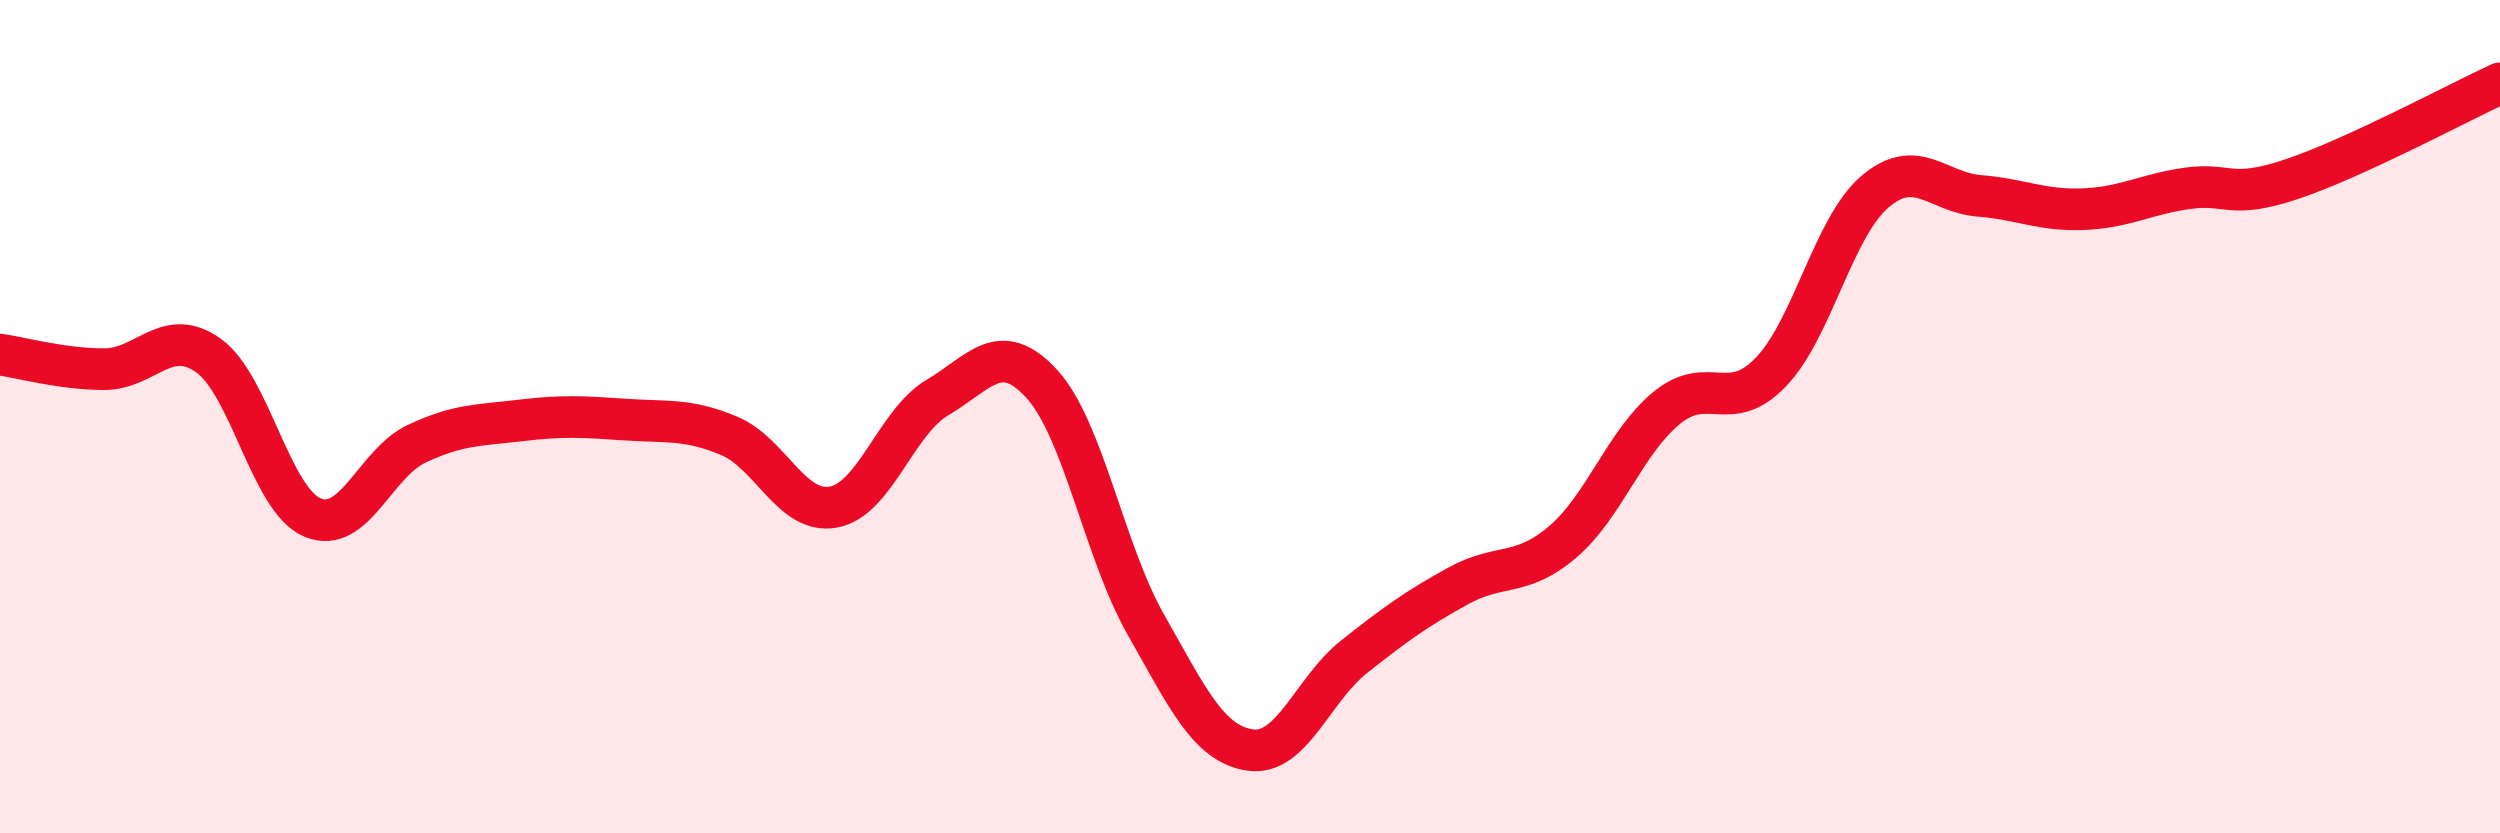
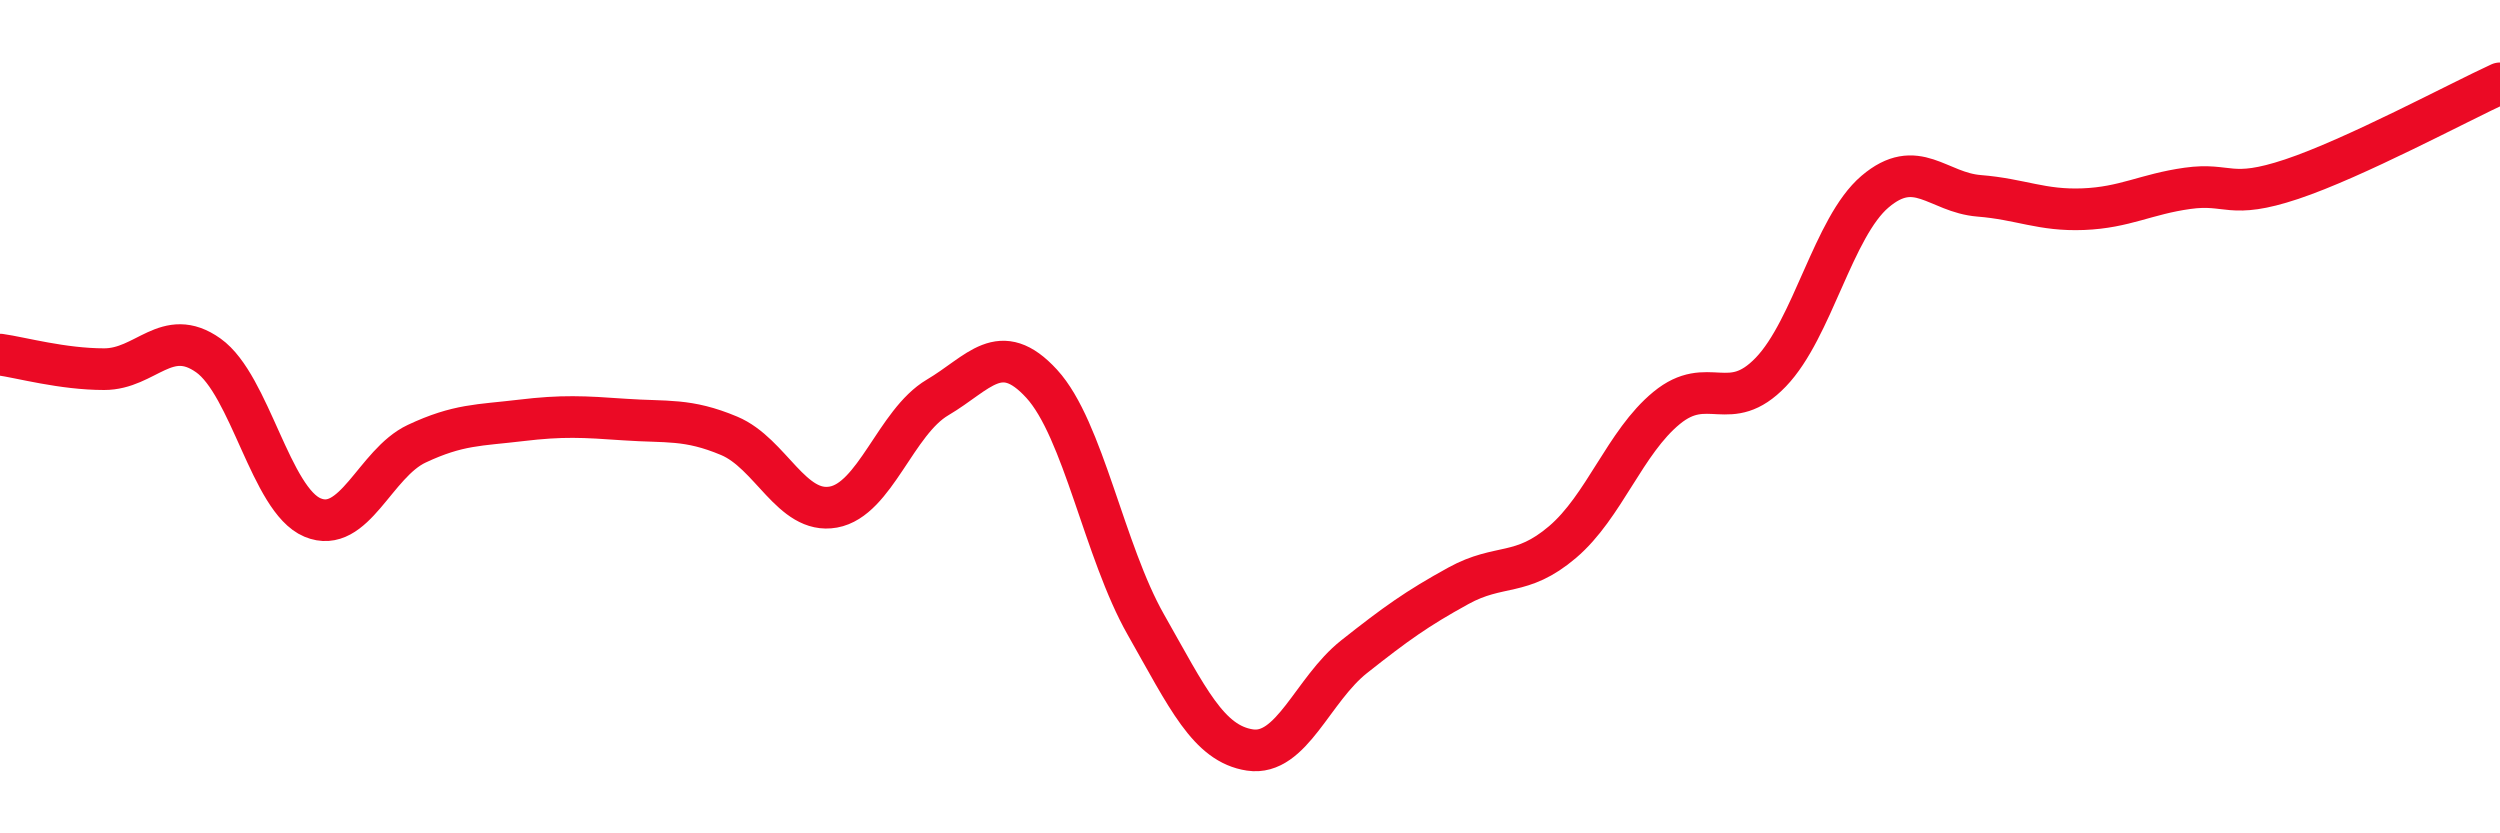
<svg xmlns="http://www.w3.org/2000/svg" width="60" height="20" viewBox="0 0 60 20">
-   <path d="M 0,8.51 C 0.5,8.58 1.5,8.86 2.5,8.86 C 3.5,8.86 4,7.82 5,8.53 C 6,9.24 6.5,12 7.5,12.42 C 8.5,12.84 9,11.12 10,10.65 C 11,10.18 11.5,10.21 12.5,10.09 C 13.5,9.97 14,10 15,10.07 C 16,10.14 16.5,10.04 17.5,10.46 C 18.5,10.88 19,12.35 20,12.17 C 21,11.99 21.5,10.13 22.5,9.54 C 23.5,8.95 24,8.12 25,9.21 C 26,10.3 26.5,13.23 27.5,14.99 C 28.5,16.75 29,17.85 30,18 C 31,18.15 31.5,16.55 32.5,15.76 C 33.5,14.97 34,14.61 35,14.06 C 36,13.51 36.5,13.86 37.5,13.01 C 38.5,12.16 39,10.61 40,9.79 C 41,8.97 41.5,9.97 42.5,8.93 C 43.5,7.89 44,5.45 45,4.6 C 46,3.75 46.5,4.62 47.5,4.7 C 48.5,4.78 49,5.06 50,5.02 C 51,4.98 51.5,4.66 52.5,4.52 C 53.5,4.38 53.5,4.8 55,4.3 C 56.5,3.8 59,2.46 60,2L60 20L0 20Z" fill="#EB0A25" opacity="0.1" stroke-linecap="round" stroke-linejoin="round" />
  <path d="M 0,8.51 C 0.5,8.58 1.5,8.86 2.5,8.86 C 3.5,8.86 4,7.82 5,8.53 C 6,9.24 6.5,12 7.5,12.42 C 8.5,12.84 9,11.12 10,10.65 C 11,10.18 11.5,10.21 12.5,10.09 C 13.5,9.97 14,10 15,10.07 C 16,10.14 16.5,10.04 17.5,10.46 C 18.5,10.88 19,12.35 20,12.17 C 21,11.99 21.5,10.13 22.5,9.54 C 23.5,8.95 24,8.12 25,9.21 C 26,10.3 26.5,13.23 27.5,14.99 C 28.5,16.75 29,17.85 30,18 C 31,18.15 31.5,16.55 32.5,15.76 C 33.5,14.97 34,14.61 35,14.06 C 36,13.51 36.5,13.86 37.5,13.01 C 38.5,12.16 39,10.61 40,9.79 C 41,8.97 41.5,9.97 42.5,8.93 C 43.5,7.89 44,5.45 45,4.6 C 46,3.75 46.5,4.62 47.5,4.7 C 48.5,4.78 49,5.06 50,5.02 C 51,4.98 51.5,4.66 52.5,4.52 C 53.5,4.38 53.5,4.8 55,4.3 C 56.5,3.8 59,2.46 60,2" stroke="#EB0A25" stroke-width="1" fill="none" stroke-linecap="round" stroke-linejoin="round" />
</svg>